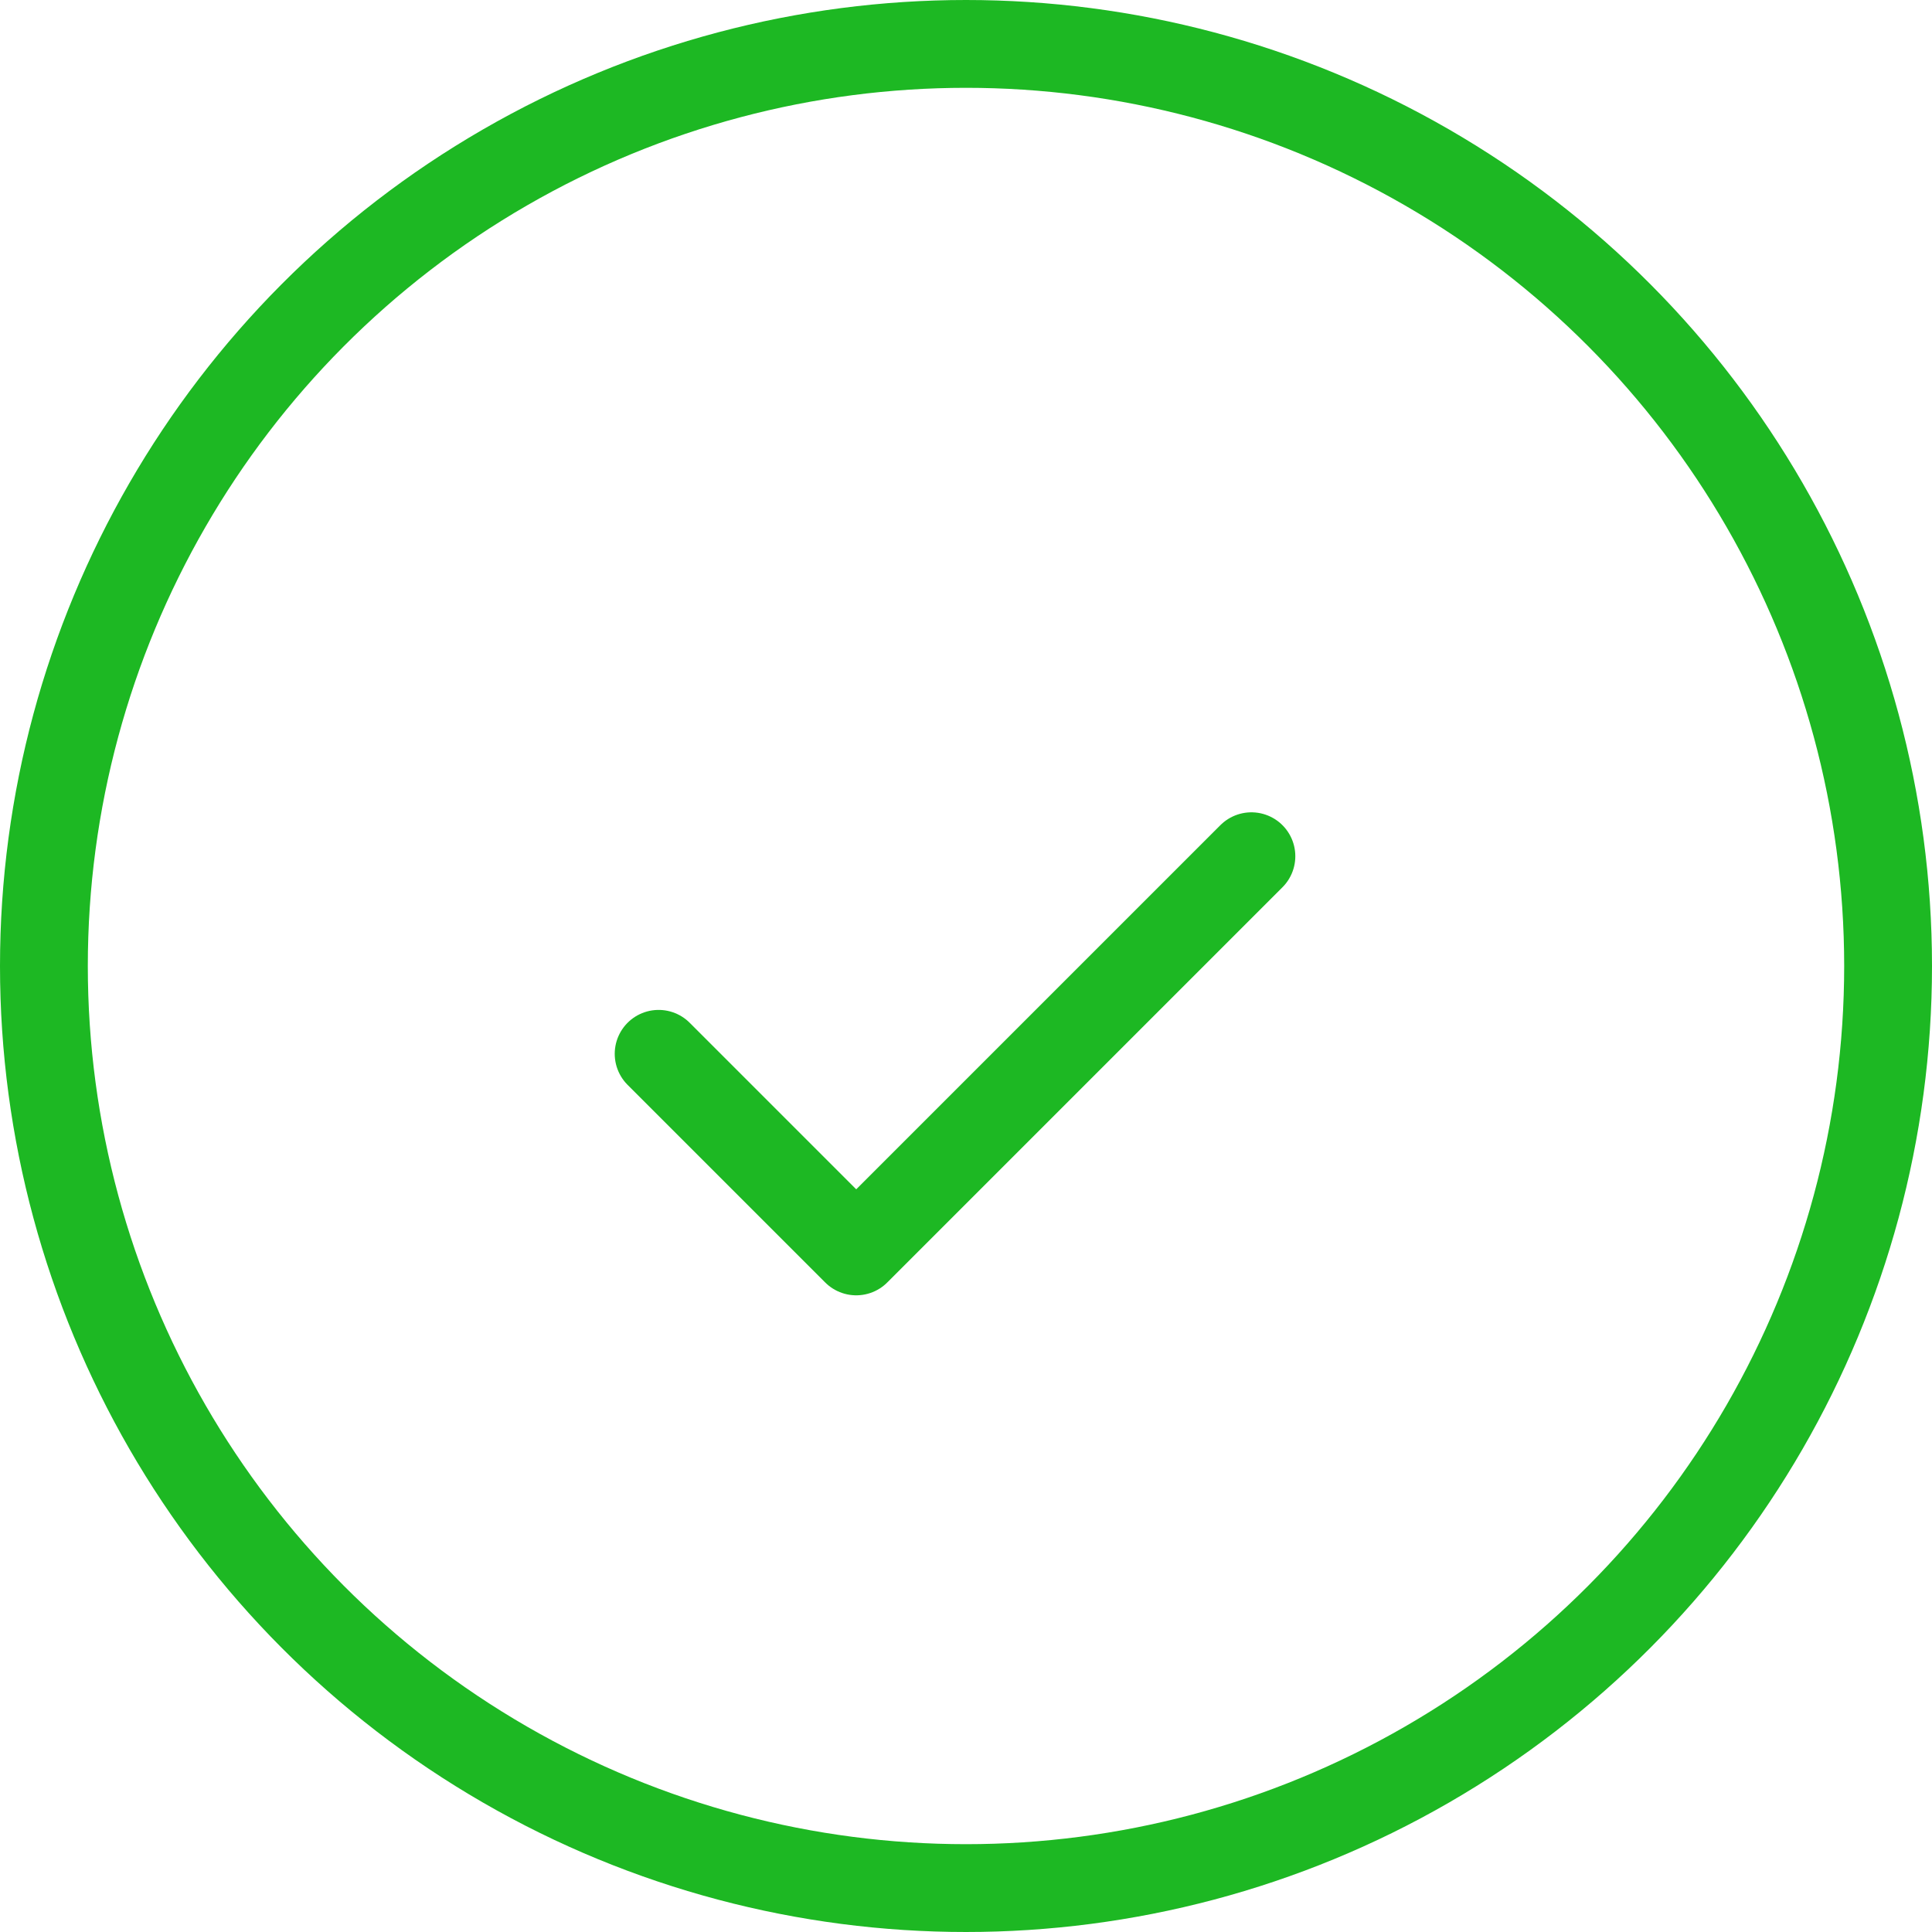
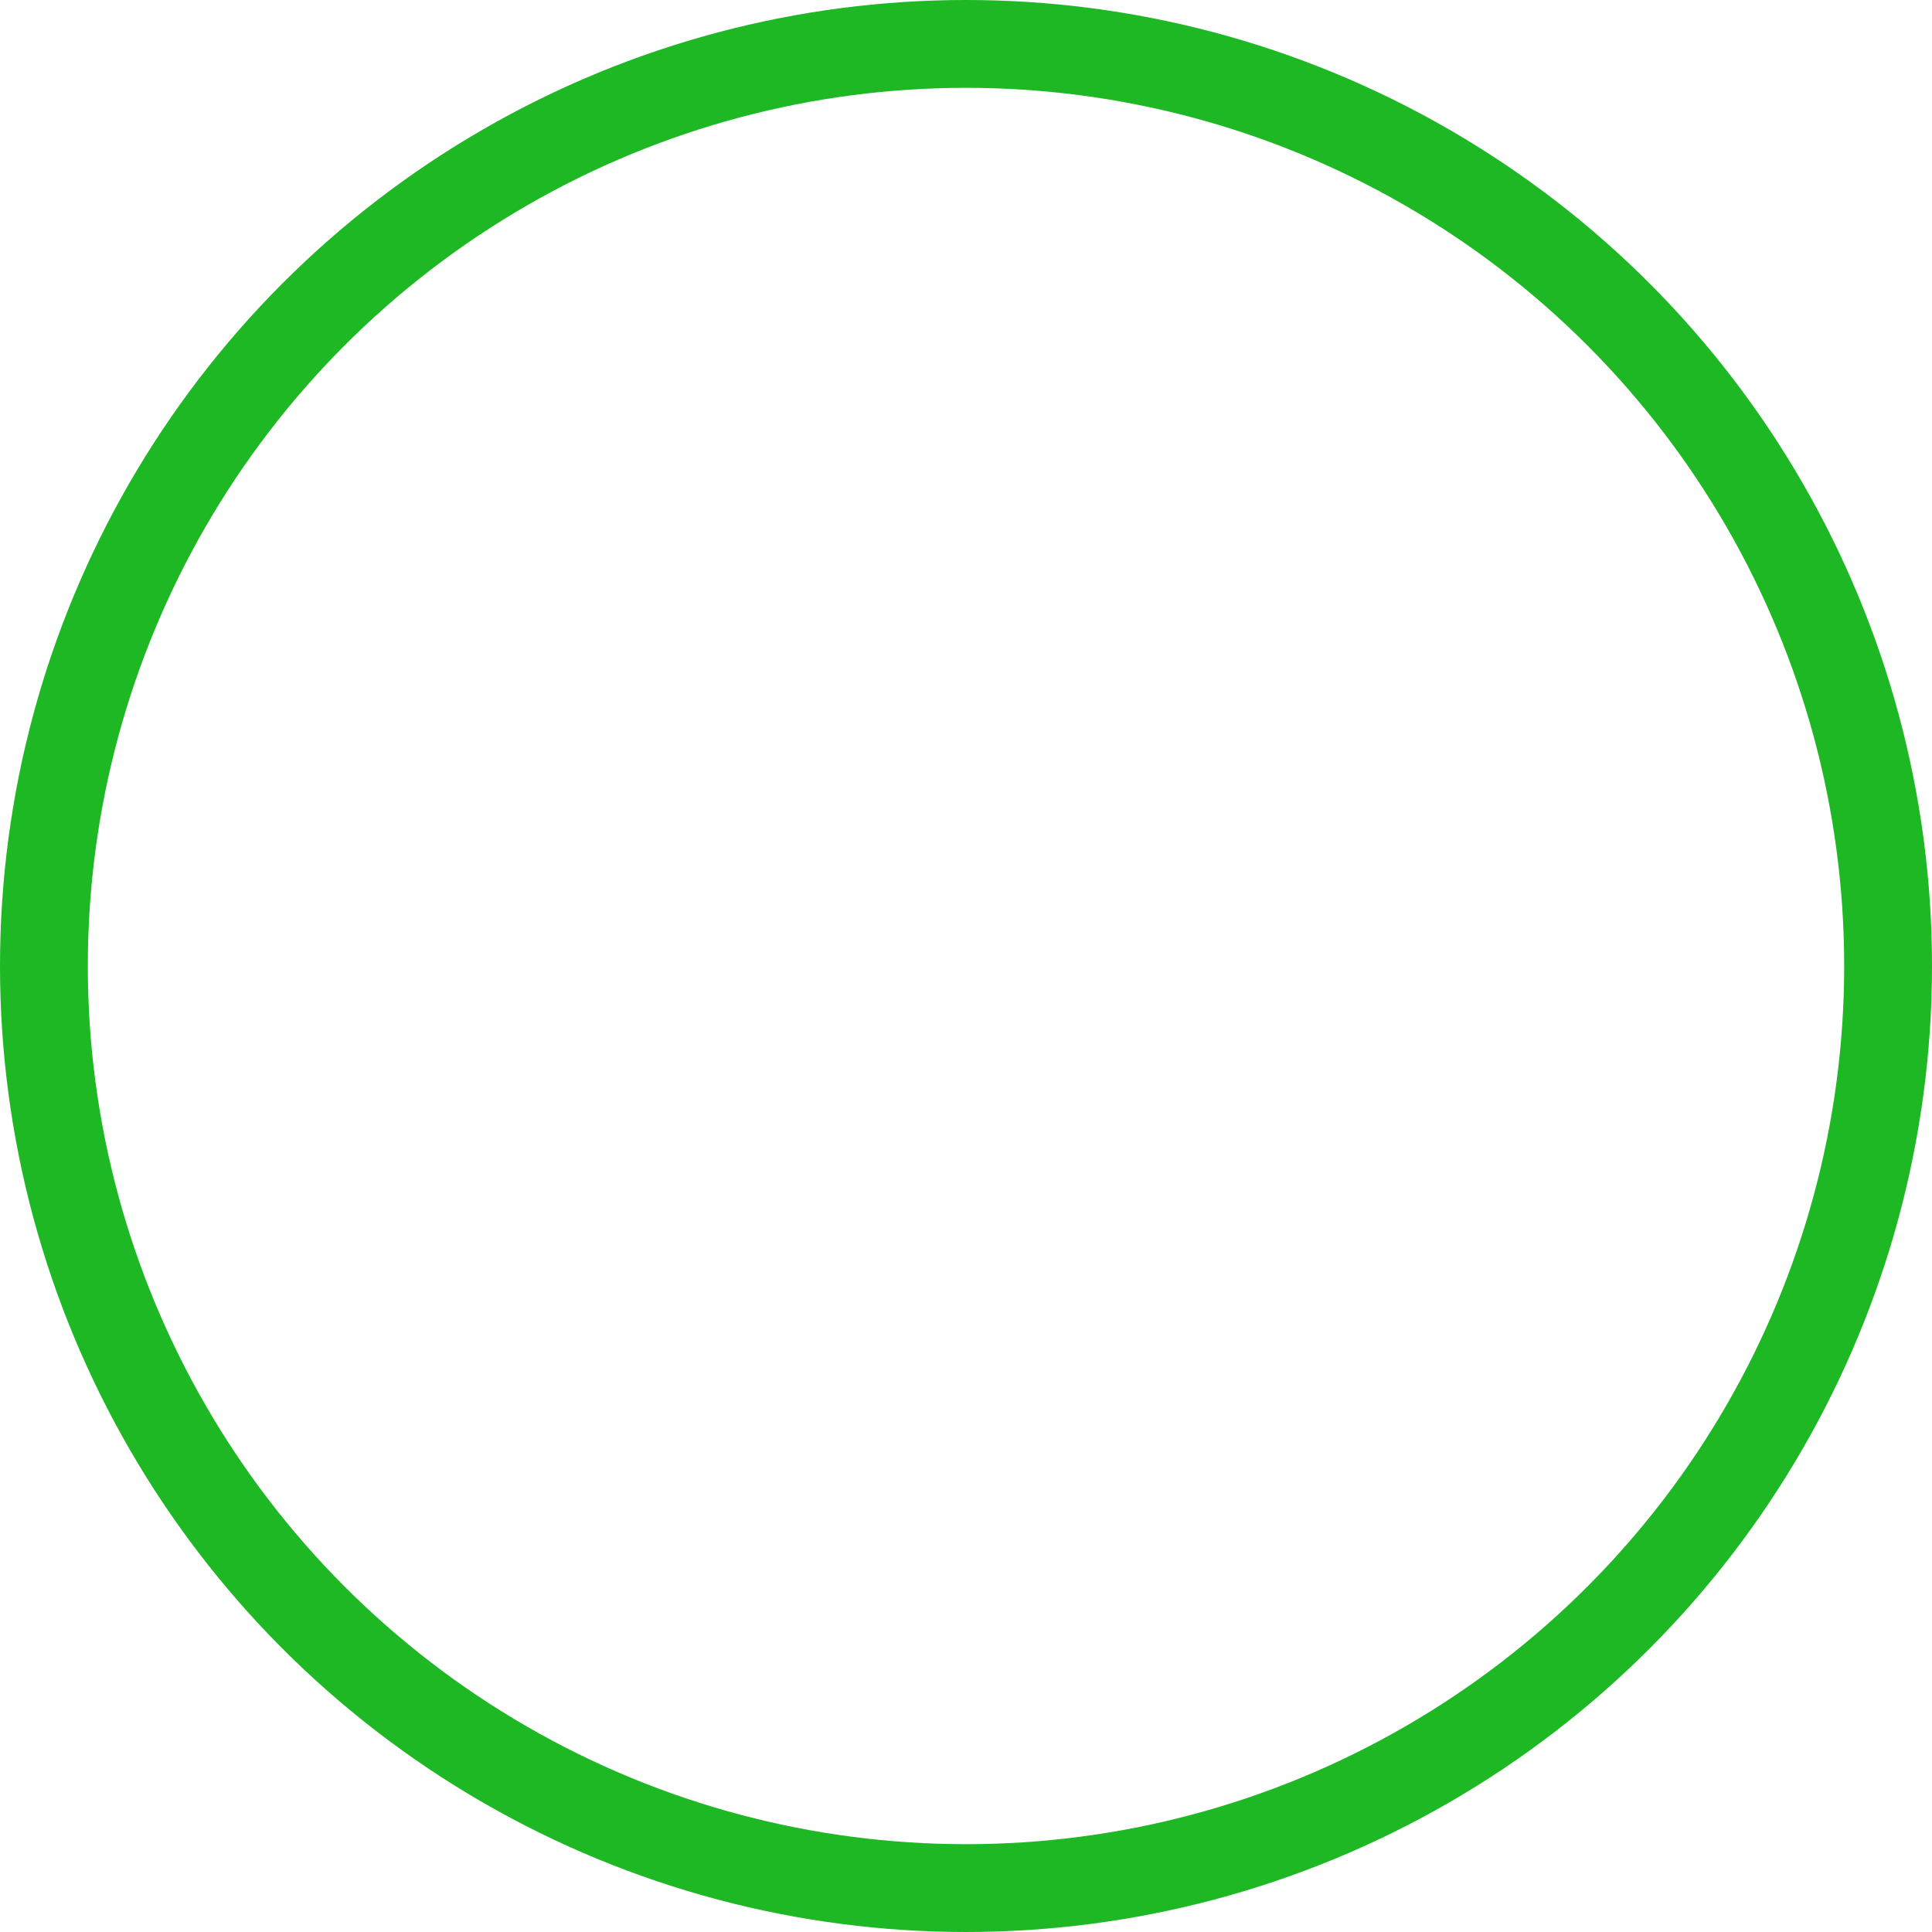
<svg xmlns="http://www.w3.org/2000/svg" width="44" height="44" viewBox="0 0 44 44" fill="none">
  <circle cx="22" cy="22" r="21" stroke="#1DB823" stroke-width="2" />
-   <path d="M15 24L19.5 28.5L28.5 19.5" stroke="#1DB823" stroke-width="2" stroke-linecap="round" stroke-linejoin="round" />
</svg>